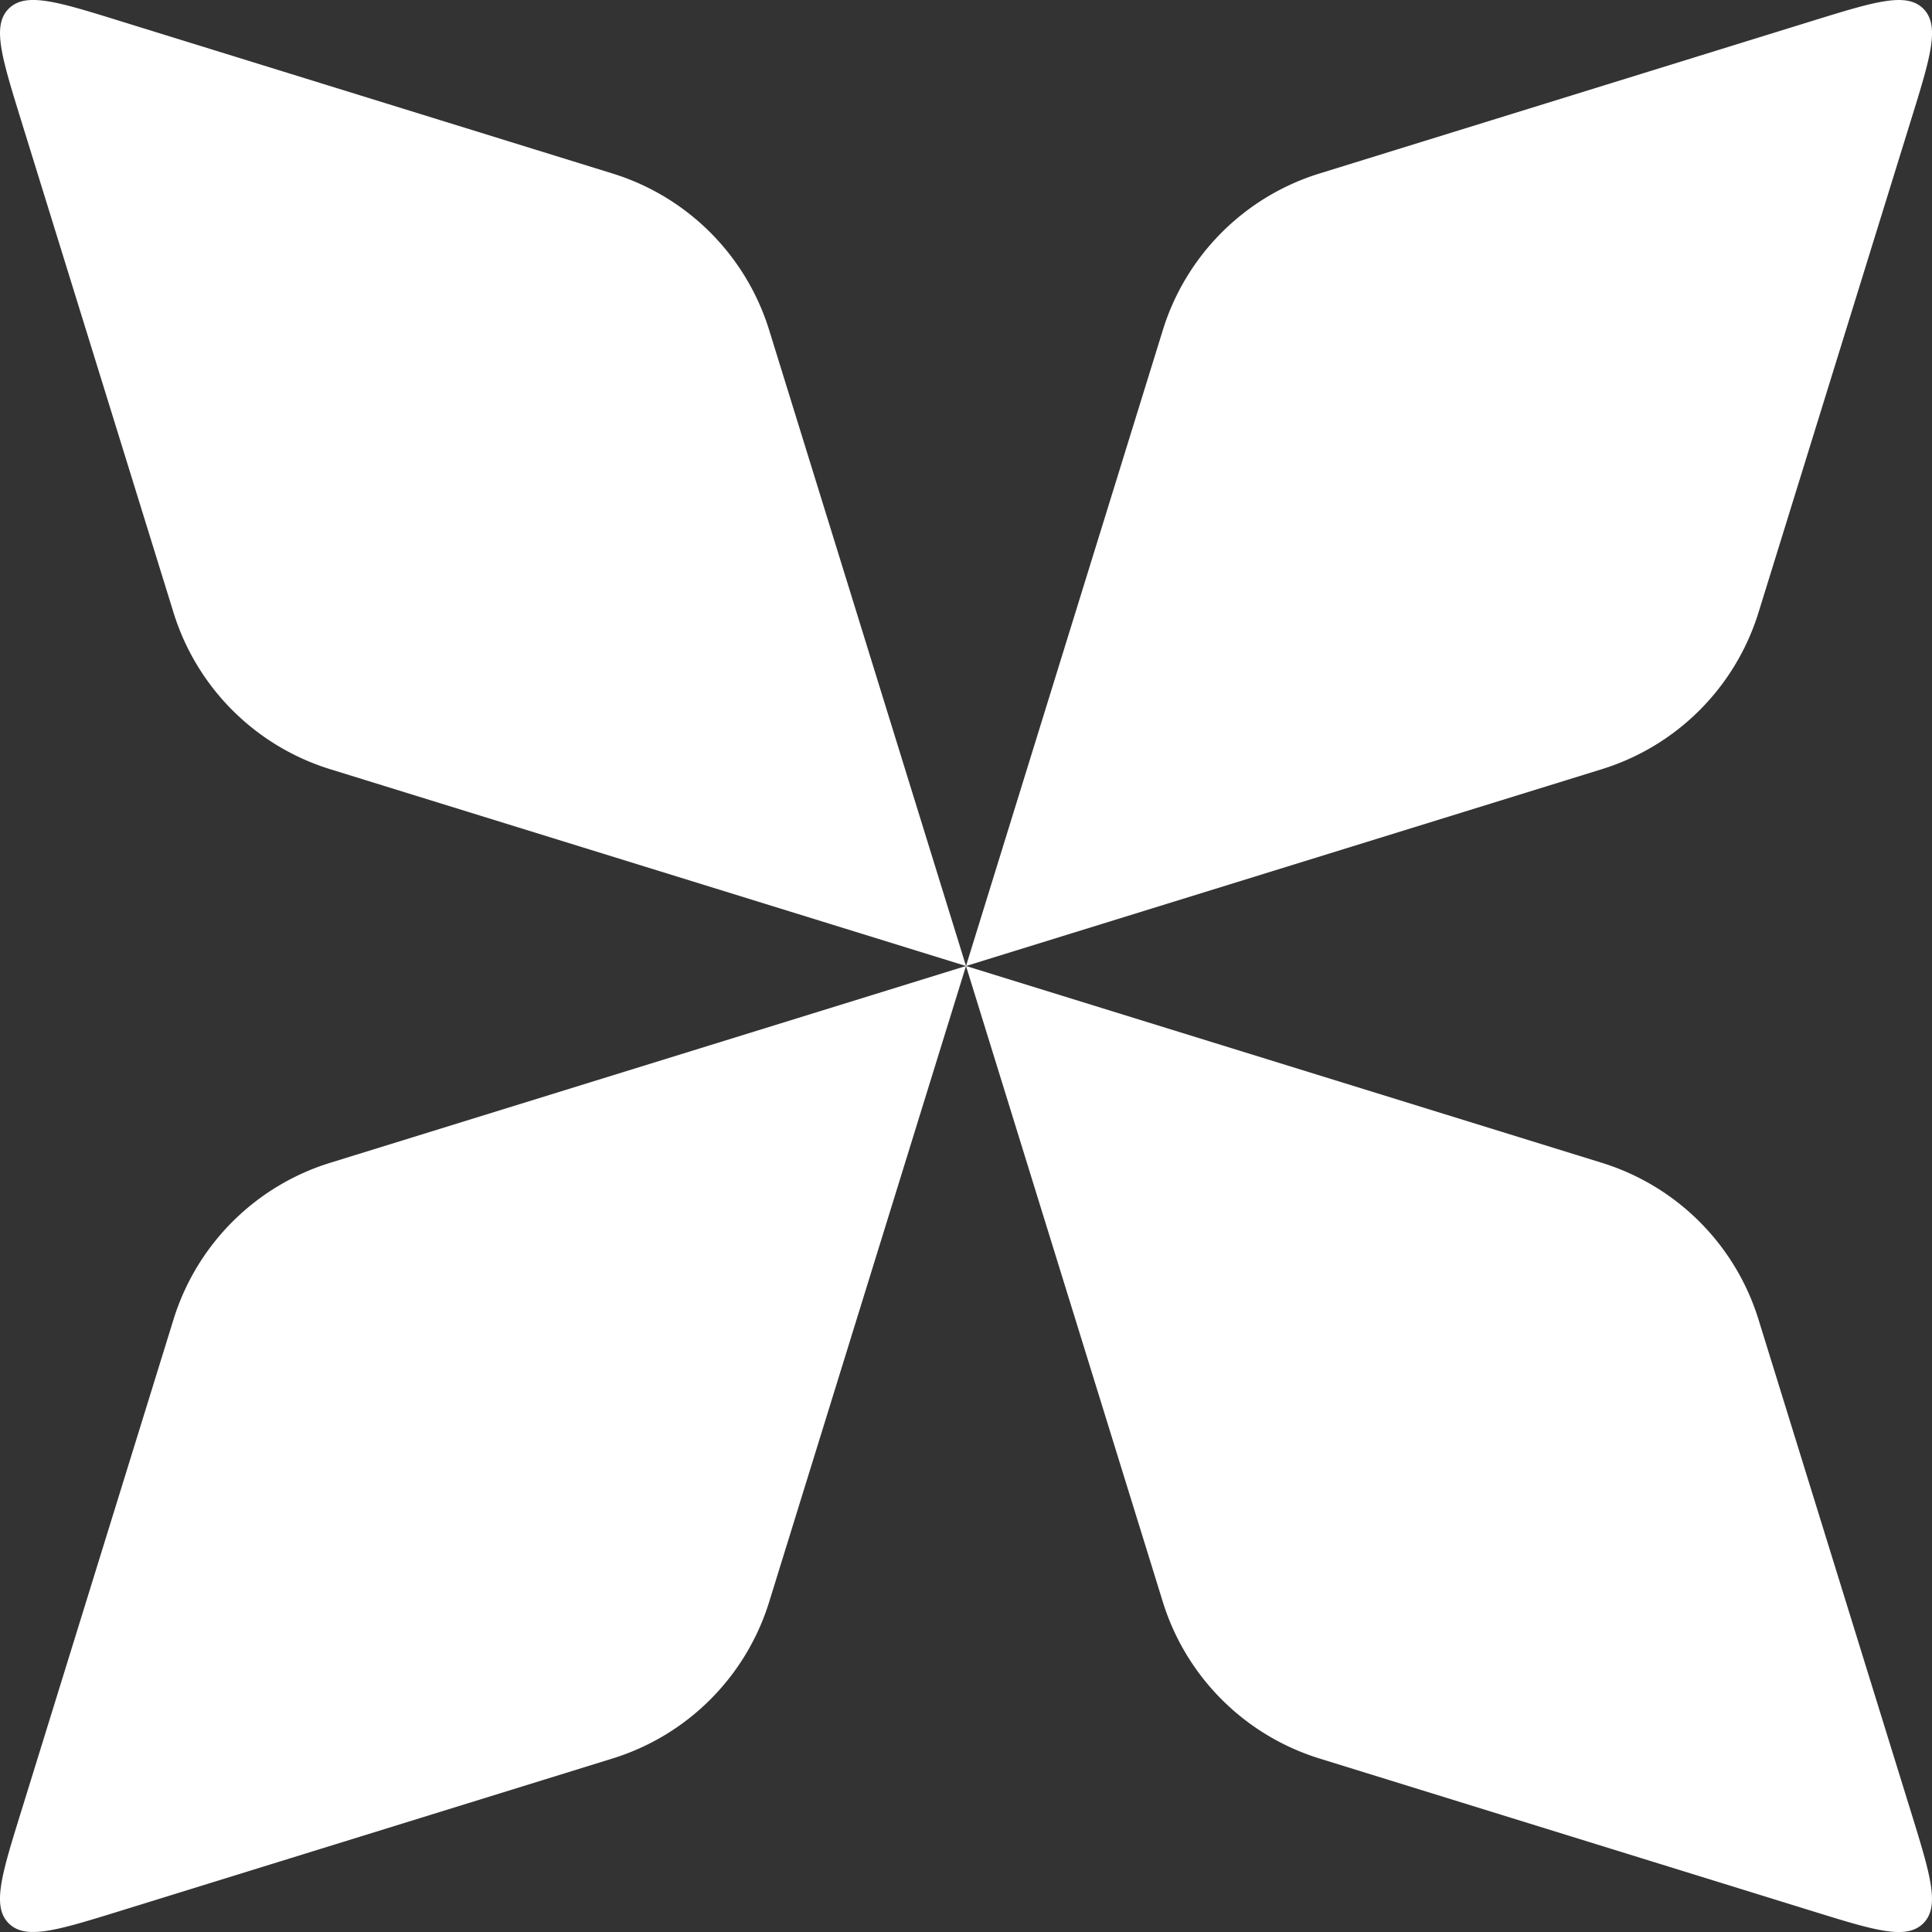
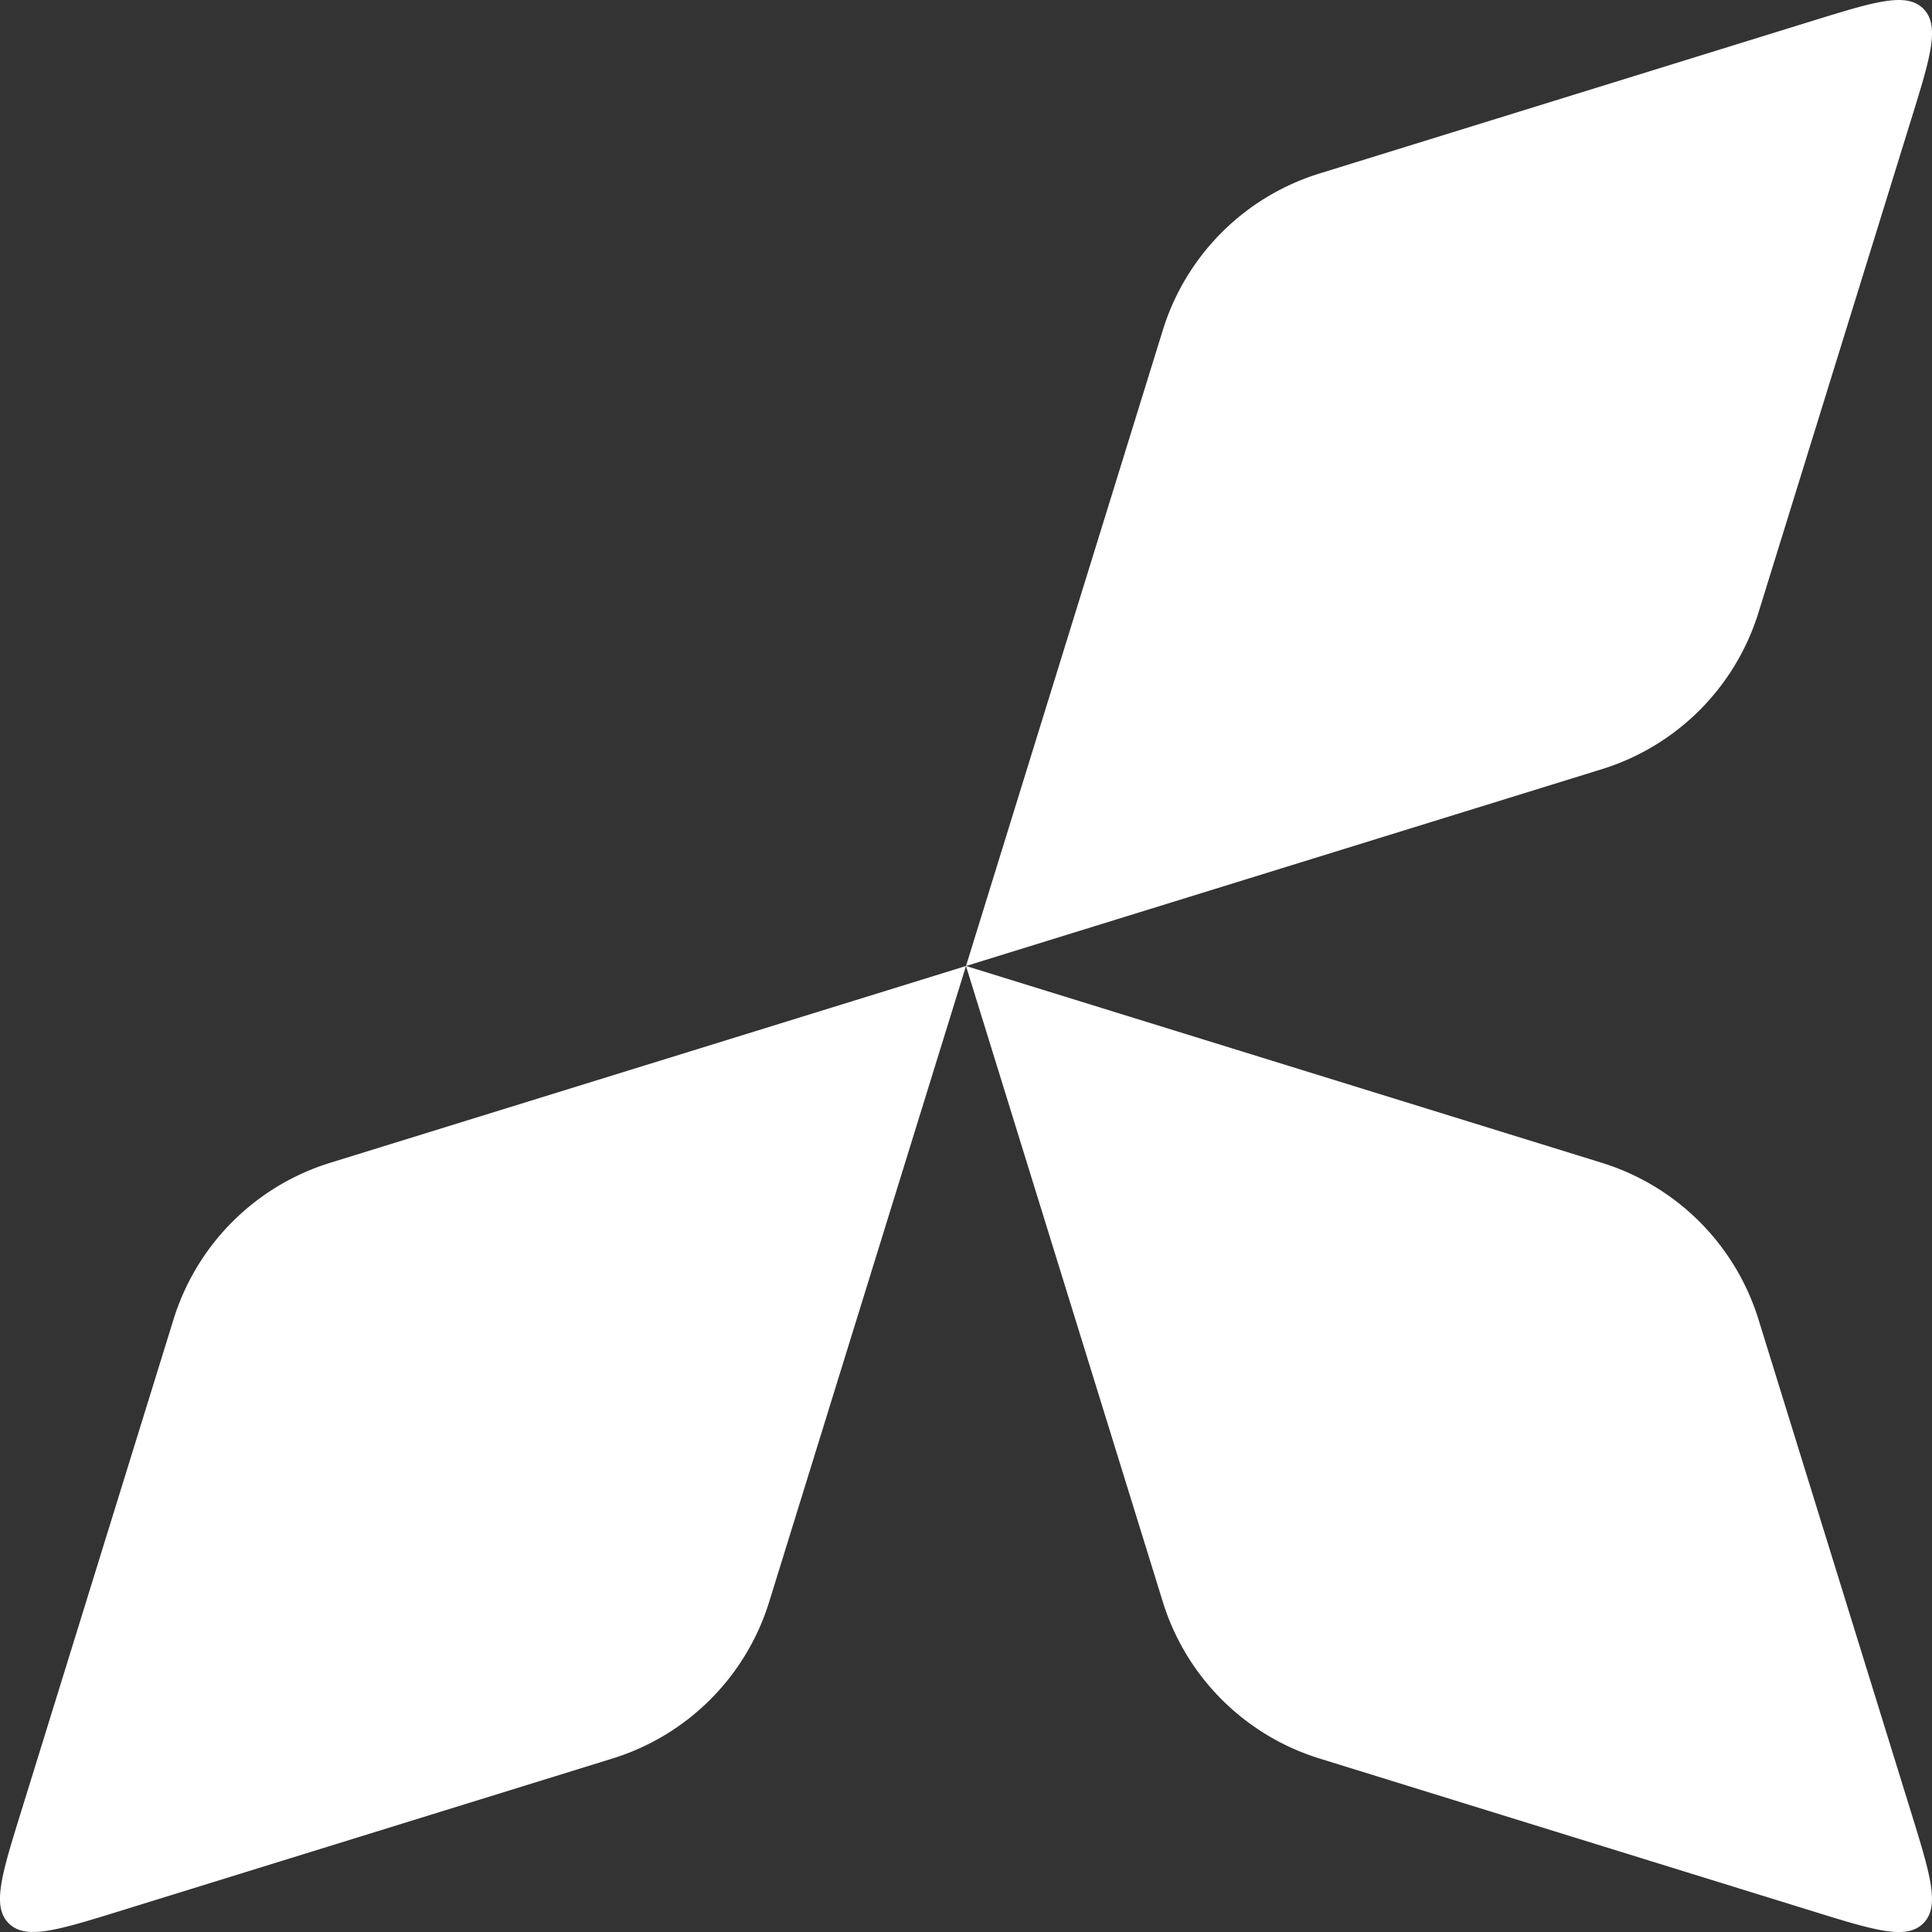
<svg xmlns="http://www.w3.org/2000/svg" width="16" height="16" fill="none">
  <rect width="100%" height="100%" fill="#333333" stroke="none" />
-   <path fill="#fff" d="M.174.994C.013.472-.068.212.072.072s.4-.06.922.102l4.079 1.263c.62.192 1.105.677 1.297 1.297L8 8 2.734 6.37a1.966 1.966 0 0 1-1.297-1.297L.174.994Z" />
  <path fill="#fff" d="m8 8 5.266 1.63c.62.192 1.105.677 1.297 1.297l1.263 4.079c.161.521.242.782.102.922s-.4.06-.922-.102l-4.079-1.263a1.967 1.967 0 0 1-1.297-1.297L8 8l-1.63 5.266a1.966 1.966 0 0 1-1.297 1.297L.994 15.826c-.521.161-.782.242-.922.102s-.06-.4.102-.922l1.263-4.079A1.966 1.966 0 0 1 2.734 9.63L8 8l1.63-5.266a1.966 1.966 0 0 1 1.297-1.297L15.006.174c.521-.161.782-.242.922-.102s.06.4-.102.922l-1.263 4.079a1.967 1.967 0 0 1-1.297 1.297L8 8Z" />
</svg>